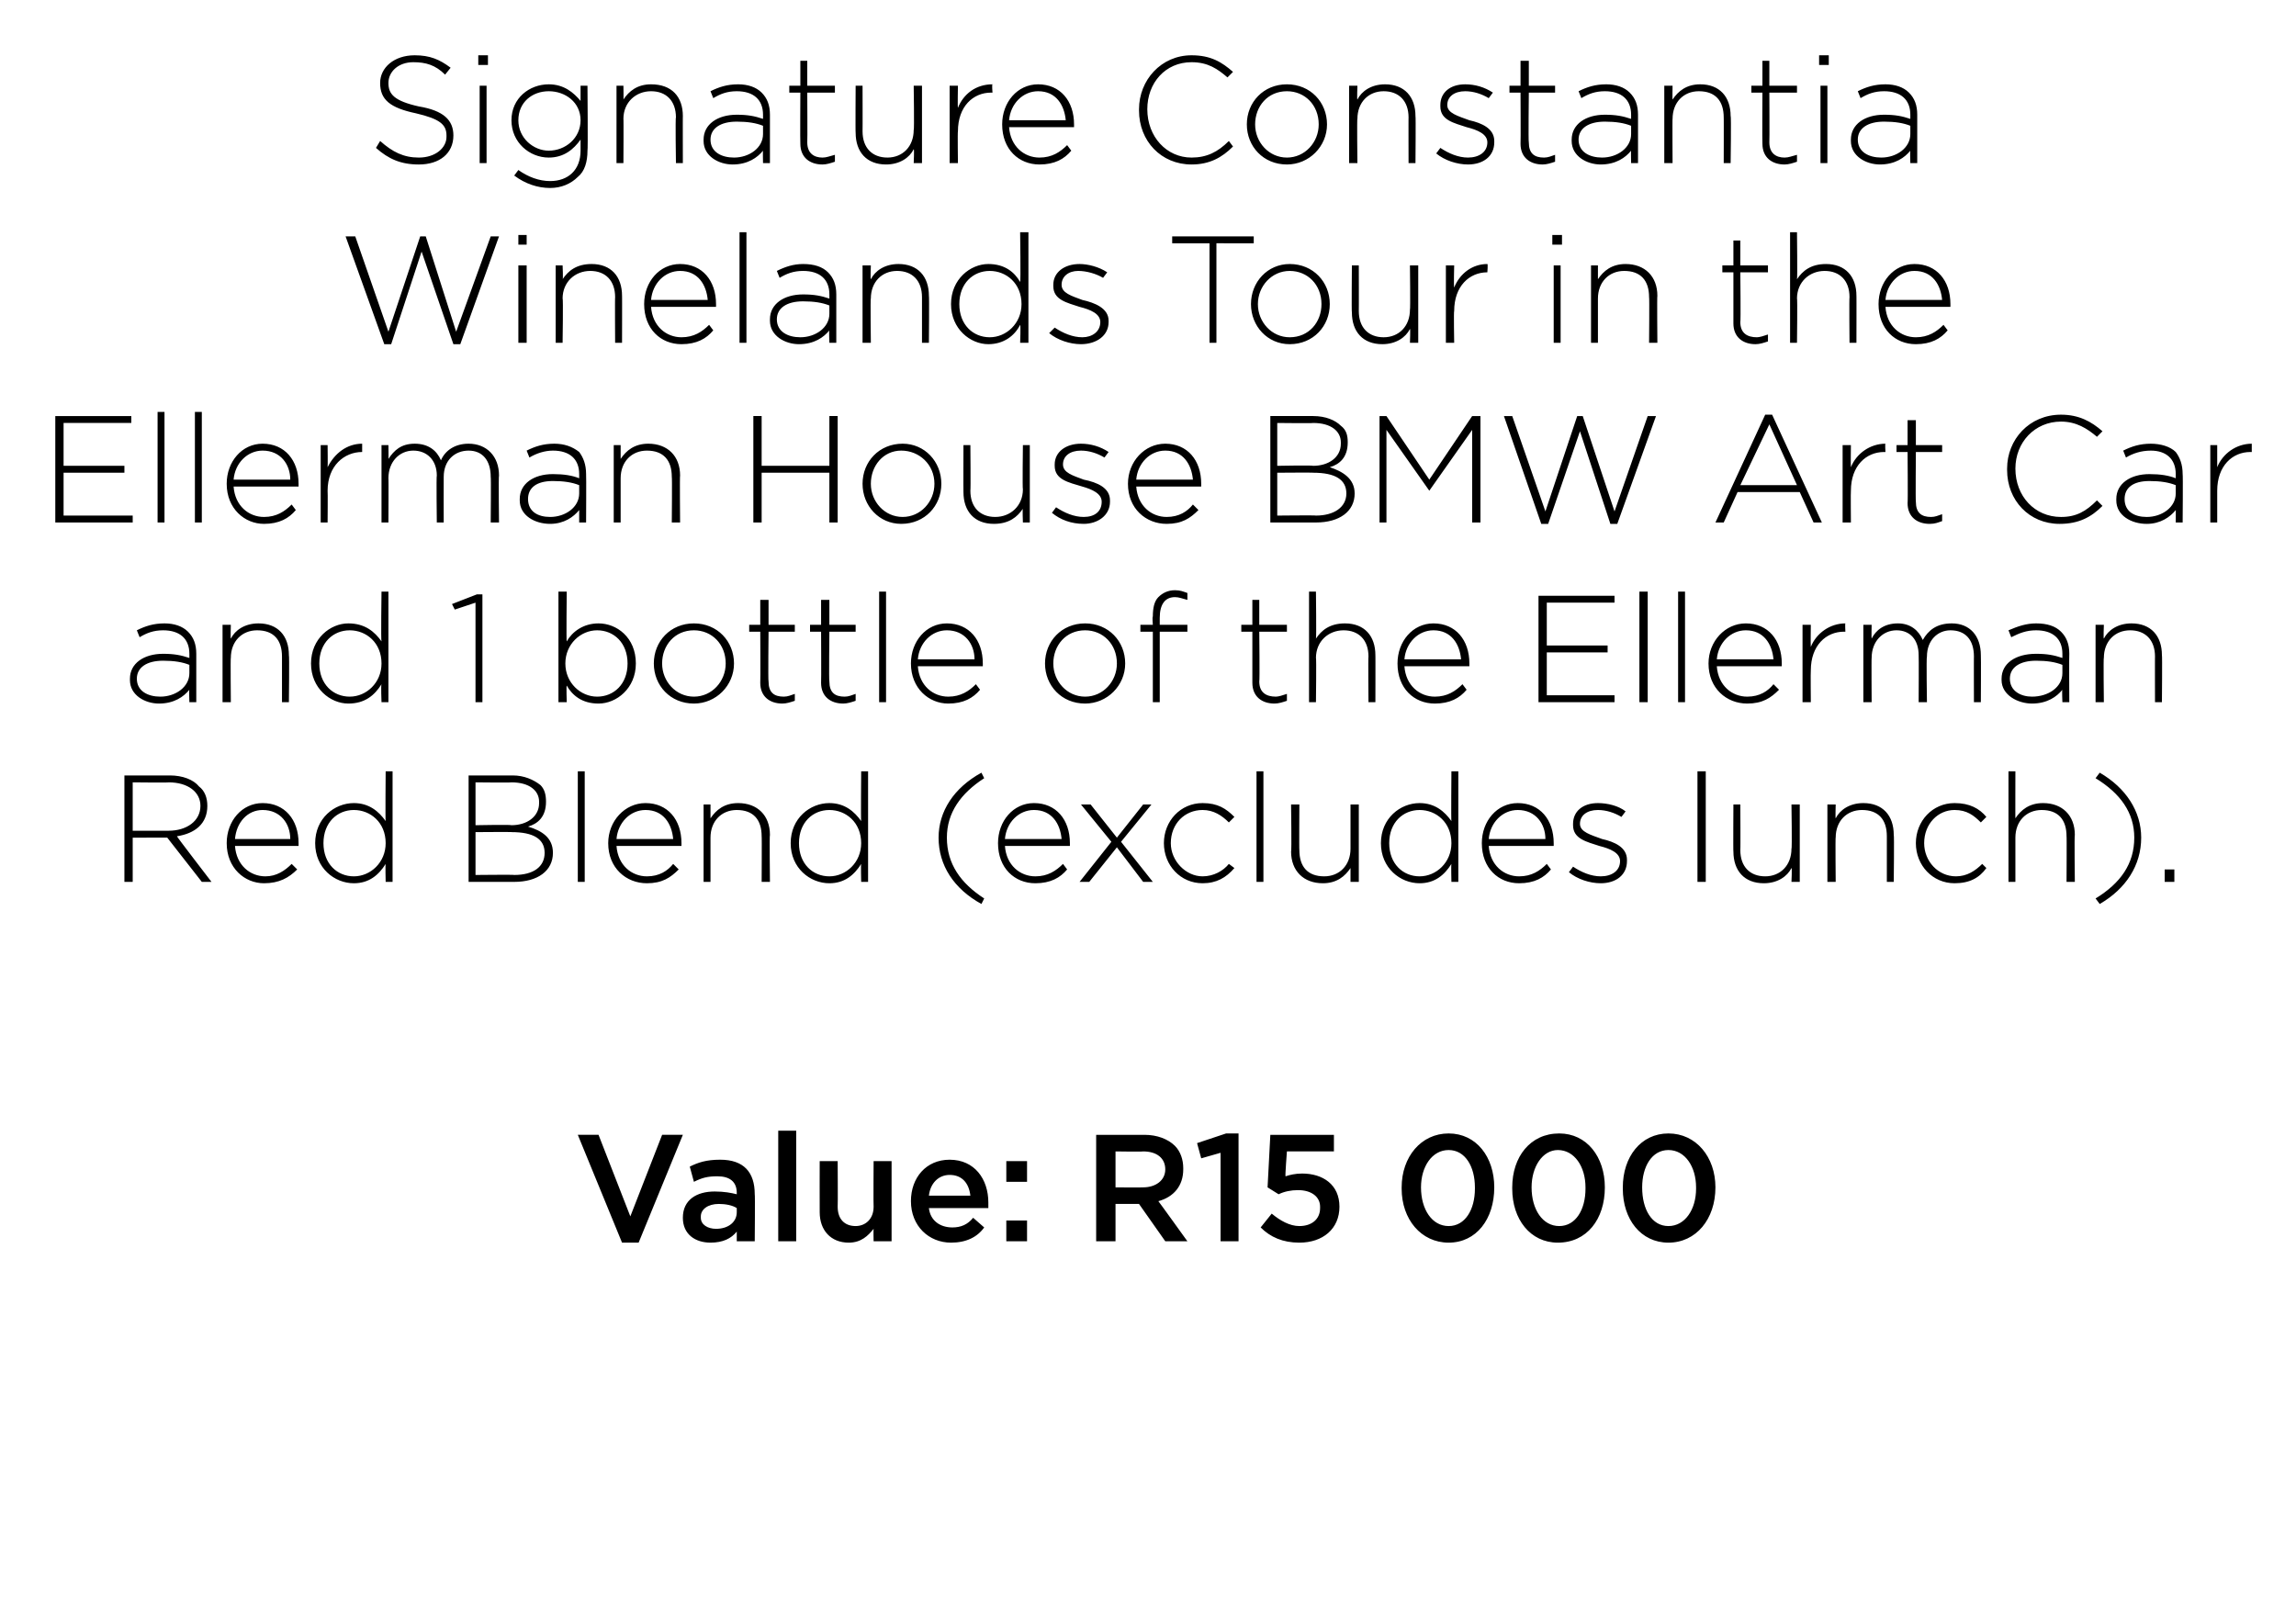
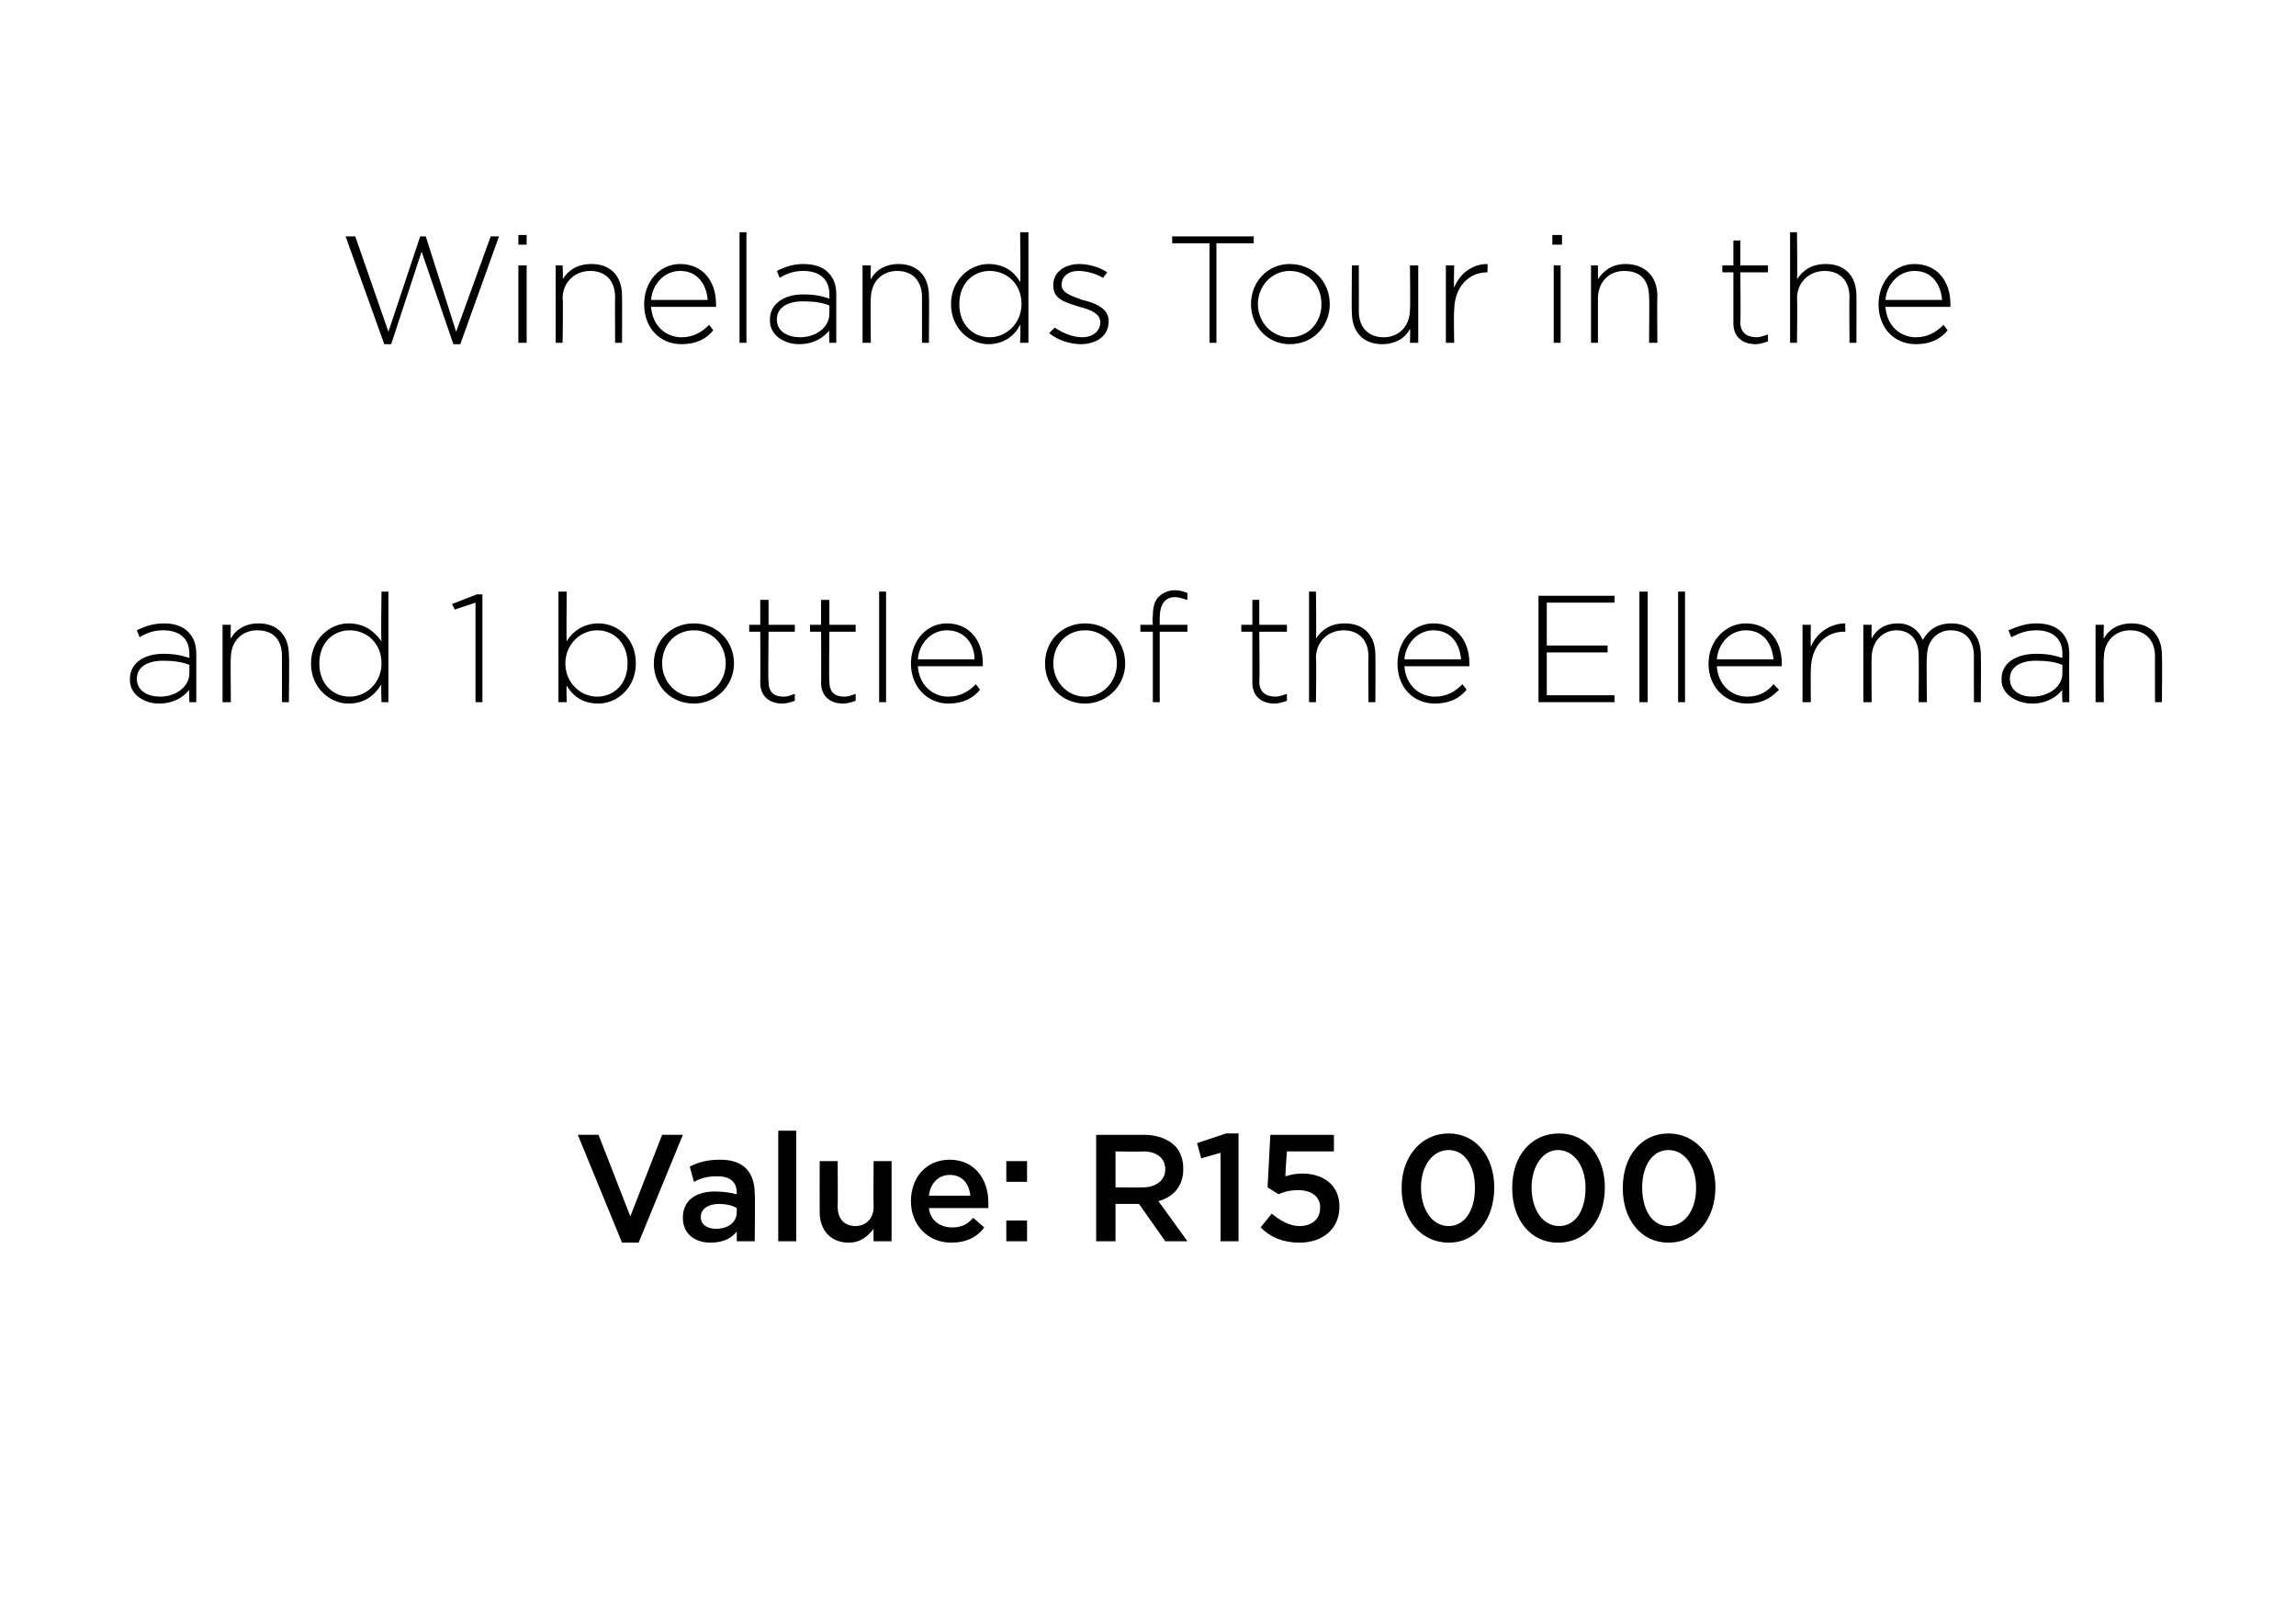
<svg xmlns="http://www.w3.org/2000/svg" version="1.1" width="166.1px" height="117.2px" viewBox="0 -3 166.1 117.2" style="top:-3px">
  <desc>Signature Constantia Winelands Tour in the Ellerman House BMW Art Car and 1 bottle of the Ellerman Red Blend (exclude...</desc>
  <defs />
  <g id="Polygon29633">
    <path d="m41.8 79.1h1.5l2.3 5.9l2.3-5.9h1.5l-3.2 7.8H45l-3.2-7.8zm11.5 7.7v-.7c-.4.5-1 .8-1.9.8c-1.1 0-2-.6-2-1.8c0-1.3 1-1.9 2.3-1.9c.7 0 1.2.1 1.6.2v-.1c0-.8-.5-1.2-1.4-1.2c-.7 0-1.1.1-1.7.4l-.3-1.1c.6-.3 1.2-.5 2.2-.5c1.7 0 2.5.9 2.5 2.5c.03-.04 0 3.4 0 3.4h-1.3zm0-2.4c-.3-.2-.8-.3-1.3-.3c-.8 0-1.3.4-1.3.9v.1c0 .5.5.8 1.1.8c.9 0 1.5-.5 1.5-1.2v-.3zm3-5.6h1.3v8h-1.3v-8zm3 5.9c-.01-.01 0-3.7 0-3.7h1.3s.02 3.29 0 3.3c0 .9.5 1.4 1.3 1.4c.7 0 1.3-.5 1.3-1.4c-.02-.03 0-3.3 0-3.3h1.3v5.8h-1.3s-.02-.9 0-.9c-.4.5-.9 1-1.8 1c-1.3 0-2.1-.9-2.1-2.2zm6.6-.8c0-1.7 1.1-3 2.8-3c1.8 0 2.8 1.4 2.8 3.1v.4h-4.3c.1.9.8 1.4 1.7 1.4c.6 0 1.1-.2 1.5-.7l.8.7c-.5.7-1.3 1.1-2.4 1.1c-1.6 0-2.9-1.2-2.9-3zm4.3-.4c-.1-.9-.6-1.5-1.5-1.5c-.8 0-1.4.6-1.5 1.5h3zm2.6-2.5h1.5v1.5h-1.5V81zm0 4.3h1.5v1.5h-1.5v-1.5zm6.5-6.2h3.5c.9 0 1.7.3 2.2.8c.4.4.6 1 .6 1.6v.1c0 1.2-.7 2-1.8 2.3c0-.02 2.1 2.9 2.1 2.9h-1.6l-1.9-2.7h-1.7v2.7h-1.4v-7.7zm3.4 3.8c.9 0 1.6-.5 1.6-1.3c0-.8-.6-1.3-1.6-1.3c-.03.03-2 0-2 0v2.6s1.98.02 2 0zm5.6-2.5l-1.4.4l-.3-1.1l2.1-.7h.9v7.8h-1.3v-6.4zm2.9 5.4l.8-1c.6.5 1.3.9 2 .9c.9 0 1.5-.5 1.5-1.3v-.1c0-.7-.6-1.2-1.6-1.2c-.5 0-1 .1-1.4.3l-.8-.5l.2-3.8h4.6v1.2h-3.4s-.14 1.8-.1 1.8c.3-.1.7-.2 1.2-.2c1.5 0 2.7.8 2.7 2.4c0 1.6-1.2 2.6-2.9 2.6c-1.2 0-2.1-.4-2.8-1.1zm10.2-2.8v-.1c0-2.2 1.4-3.9 3.4-3.9c2 0 3.3 1.7 3.3 3.9c0 2.3-1.3 4-3.3 4c-2 0-3.4-1.7-3.4-3.9zm5.3 0v-.1c0-1.5-.7-2.7-1.9-2.7c-1.2 0-2 1.2-2 2.7c0 1.6.8 2.8 2 2.8c1.2 0 1.9-1.2 1.9-2.7zm2.7 0v-.1c0-2.2 1.3-3.9 3.4-3.9c2 0 3.3 1.7 3.3 3.9c0 2.3-1.3 4-3.4 4c-2 0-3.3-1.7-3.3-3.9zm5.3 0v-.1c0-1.5-.8-2.7-2-2.7c-1.1 0-1.9 1.2-1.9 2.7c0 1.6.8 2.8 2 2.8c1.2 0 1.9-1.2 1.9-2.7zm2.7 0v-.1c0-2.2 1.3-3.9 3.3-3.9c2 0 3.4 1.7 3.4 3.9c0 2.3-1.4 4-3.4 4c-2 0-3.3-1.7-3.3-3.9zm5.3 0v-.1c0-1.5-.8-2.7-2-2.7c-1.2 0-1.9 1.2-1.9 2.7c0 1.6.7 2.8 1.9 2.8c1.2 0 2-1.2 2-2.7z" stroke="none" fill="#000" />
  </g>
  <g id="Polygon29632">
-     <path d="m9 53.1h3.3c.9 0 1.7.3 2.1.8c.4.3.6.8.6 1.4c0 1.3-.9 2-2.2 2.2c-.03.01 2.5 3.3 2.5 3.3h-.7l-2.5-3.2H9.6v3.2h-.6v-7.7zm3.2 4c1.3 0 2.3-.7 2.3-1.8c0-1-.9-1.7-2.3-1.7c.05.03-2.6 0-2.6 0v3.5h2.6zm4.2.9c0-1.6 1.1-2.9 2.6-2.9c1.6 0 2.6 1.2 2.6 2.9v.2H17c.1 1.4 1.1 2.2 2.2 2.2c.8 0 1.4-.4 1.9-.9l.4.4c-.6.6-1.3 1-2.4 1c-1.4 0-2.7-1.1-2.7-2.9zm4.6-.3c0-1.1-.7-2.1-2-2.1c-1.1 0-1.9.9-2 2.1h4zm1.8.3c0-1.8 1.4-2.9 2.8-2.9c1.1 0 1.8.6 2.3 1.3c-.03 0 0-3.6 0-3.6h.5v8h-.5s-.03-1.25 0-1.3c-.5.8-1.2 1.4-2.3 1.4c-1.4 0-2.8-1.1-2.8-2.9zm5.1 0c0-1.5-1.1-2.4-2.3-2.4c-1.2 0-2.2.9-2.2 2.4c0 1.5 1 2.4 2.2 2.4c1.2 0 2.3-1 2.3-2.4zm6-4.9h3.2c.8 0 1.5.3 2 .7c.3.3.4.7.4 1.2c0 1.1-.6 1.6-1.3 1.8c1 .3 1.8.8 1.8 1.9c0 1.3-1.1 2.1-2.8 2.1h-3.3v-7.7zM39 55c0-.8-.7-1.4-2-1.4c.04.03-2.6 0-2.6 0v3.1s2.58-.05 2.6 0c1.1 0 2-.6 2-1.6v-.1zm-2 2.2c.05-.02-2.6 0-2.6 0v3.1s2.84-.03 2.8 0c1.4 0 2.2-.6 2.2-1.6c0-1-.8-1.5-2.4-1.5zm4.8-4.4h.5v8h-.5v-8zM44 58c0-1.6 1.2-2.9 2.7-2.9c1.6 0 2.6 1.2 2.6 2.9v.2h-4.7c.1 1.4 1.1 2.2 2.2 2.2c.9 0 1.5-.4 1.9-.9l.4.4c-.6.6-1.2 1-2.3 1c-1.5 0-2.8-1.1-2.8-2.9zm4.7-.3c-.1-1.1-.7-2.1-2-2.1c-1.1 0-2 .9-2.1 2.1h4.1zm2.2-2.5h.5v1c.4-.6 1-1.1 2-1.1c1.4 0 2.3.9 2.3 2.3c-.04-.03 0 3.4 0 3.4h-.6s.02-3.33 0-3.3c0-1.2-.6-1.9-1.8-1.9c-1.1 0-1.9.8-1.9 2v3.2h-.5v-5.6zm6.3 2.8c0-1.8 1.4-2.9 2.8-2.9c1.1 0 1.8.6 2.3 1.3c-.03 0 0-3.6 0-3.6h.5v8h-.5s-.03-1.25 0-1.3c-.5.8-1.2 1.4-2.3 1.4c-1.4 0-2.8-1.1-2.8-2.9zm5.1 0c0-1.5-1.1-2.4-2.3-2.4c-1.2 0-2.2.9-2.2 2.4c0 1.5 1 2.4 2.2 2.4c1.2 0 2.3-1 2.3-2.4zm5.6-.4c0-1.9 1.1-3.6 3.1-4.7l.2.4c-1.7 1.1-2.7 2.5-2.7 4.3c0 1.9 1 3.3 2.7 4.4l-.2.4c-2-1.1-3.1-2.8-3.1-4.8zm4.3.4c0-1.6 1.1-2.9 2.6-2.9c1.6 0 2.6 1.2 2.6 2.9v.2h-4.7c.1 1.4 1.1 2.2 2.2 2.2c.9 0 1.5-.4 2-.9l.3.4c-.5.6-1.2 1-2.3 1c-1.5 0-2.7-1.1-2.7-2.9zm4.6-.3c-.1-1.1-.7-2.1-2-2.1c-1.1 0-2 .9-2.1 2.1h4.1zm4-.1l1.9-2.4h.6l-2.2 2.7l2.3 2.9h-.7l-1.9-2.5l-2 2.5h-.7l2.3-2.9l-2.2-2.7h.7l1.9 2.4zm3.4.4c0-1.6 1.2-2.9 2.8-2.9c1.1 0 1.7.4 2.3 1l-.4.4c-.5-.5-1.1-.9-1.9-.9c-1.3 0-2.3 1-2.3 2.4c0 1.3 1.1 2.4 2.3 2.4c.8 0 1.5-.4 1.9-.9l.4.3c-.6.7-1.3 1.1-2.3 1.1c-1.6 0-2.8-1.3-2.8-2.9zm6.7-5.2h.5v8h-.5v-8zm2.5 5.8c.05.02 0-3.4 0-3.4h.6s-.02 3.32 0 3.3c0 1.2.6 1.9 1.8 1.9c1.1 0 1.9-.8 1.9-2v-3.2h.6v5.6h-.6v-1c-.4.6-1 1.1-2 1.1c-1.4 0-2.3-.9-2.3-2.3zm6.5-.6c0-1.8 1.4-2.9 2.8-2.9c1.1 0 1.8.6 2.3 1.3c-.03 0 0-3.6 0-3.6h.5v8h-.5s-.03-1.25 0-1.3c-.5.8-1.2 1.4-2.3 1.4c-1.4 0-2.8-1.1-2.8-2.9zm5.1 0c0-1.5-1.1-2.4-2.3-2.4c-1.2 0-2.2.9-2.2 2.4c0 1.5 1 2.4 2.2 2.4c1.2 0 2.3-1 2.3-2.4zm2.2 0c0-1.6 1.1-2.9 2.6-2.9c1.6 0 2.6 1.2 2.6 2.9v.2h-4.7c.1 1.4 1.1 2.2 2.2 2.2c.9 0 1.5-.4 2-.9l.3.4c-.5.6-1.2 1-2.3 1c-1.5 0-2.7-1.1-2.7-2.9zm4.6-.3c0-1.1-.7-2.1-2-2.1c-1.1 0-2 .9-2.1 2.1h4.1zm1.7 2.4l.3-.4c.6.4 1.3.7 2 .7c.8 0 1.4-.4 1.4-1.1c0-.6-.7-.9-1.5-1.1c-.9-.3-1.9-.5-1.9-1.5v-.1c0-.9.7-1.5 1.8-1.5c.7 0 1.5.2 2 .6l-.3.4c-.5-.3-1.1-.5-1.7-.5c-.8 0-1.3.4-1.3 1c0 .6.8.8 1.6 1.1c.9.2 1.8.6 1.8 1.5v.1c0 1-.8 1.6-1.9 1.6c-.8 0-1.7-.3-2.3-.8zm9.3-7.3h.6v8h-.6v-8zm2.6 5.8c-.02.02 0-3.4 0-3.4h.5s.02 3.32 0 3.3c0 1.2.7 1.9 1.8 1.9c1.1 0 1.9-.8 1.9-2c.05.03 0-3.2 0-3.2h.6v5.6h-.6s.05-1.04 0-1c-.3.6-1 1.1-2 1.1c-1.4 0-2.2-.9-2.2-2.3zm6.8-3.4h.6s-.03 1.03 0 1c.3-.6 1-1.1 2-1.1c1.4 0 2.2.9 2.2 2.3c.04-.03 0 3.4 0 3.4h-.5v-3.3c0-1.2-.6-1.9-1.8-1.9c-1.1 0-1.9.8-1.9 2c-.03-.05 0 3.2 0 3.2h-.6v-5.6zm6.4 2.8c0-1.6 1.2-2.9 2.8-2.9c1.1 0 1.8.4 2.3 1l-.4.4c-.5-.5-1-.9-1.9-.9c-1.2 0-2.2 1-2.2 2.4c0 1.3 1 2.4 2.3 2.4c.8 0 1.4-.4 1.9-.9l.3.3c-.5.7-1.2 1.1-2.3 1.1c-1.6 0-2.8-1.3-2.8-2.9zm6.7-5.2h.5s-.01 3.43 0 3.4c.4-.6 1-1.1 2-1.1c1.4 0 2.3.9 2.3 2.3c-.04-.03 0 3.4 0 3.4h-.6s.02-3.33 0-3.3c0-1.2-.6-1.9-1.8-1.9c-1.1 0-1.9.8-1.9 2v3.2h-.5v-8zm6.3 9.2c1.8-1.1 2.8-2.5 2.8-4.4c0-1.8-1-3.2-2.8-4.3l.3-.4c1.9 1.1 3 2.8 3 4.7c0 2-1.1 3.7-3 4.8l-.3-.4zm5-2.1h.7v.9h-.7v-.9z" stroke="none" fill="#000" />
-   </g>
+     </g>
  <g id="Polygon29631">
    <path d="m9.4 46.2v-.1c0-1.1 1-1.8 2.4-1.8c.8 0 1.3.1 1.9.3v-.3c0-1.1-.7-1.7-1.9-1.7c-.7 0-1.2.2-1.7.5l-.2-.5c.6-.3 1.2-.5 2-.5c.7 0 1.3.2 1.7.6c.4.4.6.9.6 1.6v3.5h-.5s-.03-.93 0-.9c-.4.5-1.1 1-2.2 1c-1 0-2.1-.6-2.1-1.7zm4.3-.5v-.6c-.5-.2-1.1-.3-1.9-.3c-1.2 0-1.9.5-1.9 1.3c0 .9.8 1.3 1.7 1.3c1.1 0 2.1-.7 2.1-1.7zm2.4-3.5h.6s-.03 1.03 0 1c.3-.6 1-1.1 2-1.1c1.4 0 2.2.9 2.2 2.3c.04-.03 0 3.4 0 3.4h-.5v-3.3c0-1.2-.6-1.9-1.8-1.9c-1.1 0-1.9.8-1.9 2c-.03-.05 0 3.2 0 3.2h-.6v-5.6zm6.4 2.8c0-1.8 1.4-2.9 2.7-2.9c1.2 0 1.9.6 2.4 1.3c-.05 0 0-3.6 0-3.6h.5v8h-.5s-.05-1.25 0-1.3c-.5.8-1.2 1.4-2.4 1.4c-1.3 0-2.7-1.1-2.7-2.9zm5.1 0c0-1.5-1.1-2.4-2.3-2.4c-1.2 0-2.2.9-2.2 2.4c0 1.5 1 2.4 2.2 2.4c1.2 0 2.3-1 2.3-2.4zm6.8-4.4l-1.5.5l-.2-.4l1.8-.7h.4v7.8h-.5v-7.2zm6.6 6c-.04-.01 0 1.2 0 1.2h-.6v-8h.6s-.04 3.64 0 3.6c.4-.7 1.2-1.3 2.3-1.3c1.3 0 2.7 1 2.7 2.9c0 1.8-1.4 2.9-2.7 2.9c-1.2 0-1.9-.6-2.3-1.3zm4.4-1.6c0-1.5-1-2.4-2.2-2.4c-1.2 0-2.3 1-2.3 2.4c0 1.4 1.1 2.4 2.3 2.4c1.2 0 2.2-.9 2.2-2.4zm1.9 0c0-1.6 1.2-2.9 2.9-2.9c1.7 0 2.9 1.3 2.9 2.9c0 1.6-1.3 2.9-2.9 2.9c-1.7 0-2.9-1.3-2.9-2.9zm5.2 0c0-1.4-1-2.4-2.3-2.4c-1.4 0-2.3 1.1-2.3 2.4c0 1.3 1 2.4 2.3 2.4c1.3 0 2.3-1.1 2.3-2.4zm2.5 1.4c.02-.04 0-3.7 0-3.7h-.8v-.5h.8v-1.8h.6v1.8h1.9v.5h-1.9s-.04 3.6 0 3.6c0 .8.4 1.1 1.1 1.1c.3 0 .5-.1.8-.2v.5c-.3.1-.6.2-.9.2c-.9 0-1.6-.5-1.6-1.5zm4.4 0c.02-.04 0-3.7 0-3.7h-.8v-.5h.8v-1.8h.6v1.8h1.9v.5H60s-.04 3.6 0 3.6c0 .8.4 1.1 1.1 1.1c.3 0 .5-.1.8-.2v.5c-.3.1-.6.2-.9.2c-.9 0-1.6-.5-1.6-1.5zm4.2-6.6h.5v8h-.5v-8zm2.3 5.2c0-1.6 1.1-2.9 2.6-2.9c1.6 0 2.6 1.2 2.6 2.9v.2h-4.7c.1 1.4 1.1 2.2 2.2 2.2c.9 0 1.5-.4 2-.9l.3.4c-.5.6-1.2 1-2.3 1c-1.4 0-2.7-1.1-2.7-2.9zm4.6-.3c0-1.1-.7-2.1-2-2.1c-1.1 0-2 .9-2.1 2.1h4.1zm5.1.3c0-1.6 1.2-2.9 2.9-2.9c1.7 0 2.9 1.3 2.9 2.9c0 1.6-1.3 2.9-2.9 2.9c-1.7 0-2.9-1.3-2.9-2.9zm5.2 0c0-1.4-1-2.4-2.3-2.4c-1.4 0-2.3 1.1-2.3 2.4c0 1.3 1 2.4 2.3 2.4c1.3 0 2.3-1.1 2.3-2.4zm2.6-2.3h-.9v-.5h.9s-.05-.56 0-.6c0-.6.1-1.1.4-1.4c.3-.3.7-.5 1.2-.5c.4 0 .6.1.9.2v.5c-.4-.1-.6-.2-.9-.2c-.7 0-1.1.5-1.1 1.5v.5h2v.5h-2v5.1h-.5v-5.1zm7.2 3.7v-3.7h-.8v-.5h.8v-1.8h.5v1.8h2v.5h-2s.04 3.6 0 3.6c0 .8.5 1.1 1.2 1.1c.2 0 .5-.1.8-.2v.5c-.3.1-.6.2-.9.2c-.9 0-1.6-.5-1.6-1.5zm4.1-6.6h.5s.04 3.43 0 3.4c.4-.6 1-1.1 2.1-1.1c1.4 0 2.2.9 2.2 2.3c.01-.03 0 3.4 0 3.4h-.5s-.03-3.33 0-3.3c0-1.2-.7-1.9-1.8-1.9c-1.1 0-2 .8-2 2c.04-.05 0 3.2 0 3.2h-.5v-8zm6.4 5.2c0-1.6 1.1-2.9 2.6-2.9c1.6 0 2.6 1.2 2.6 2.9v.2h-4.7c.1 1.4 1.1 2.2 2.2 2.2c.9 0 1.5-.4 2-.9l.3.4c-.5.6-1.2 1-2.3 1c-1.5 0-2.7-1.1-2.7-2.9zm4.6-.3c-.1-1.1-.7-2.1-2-2.1c-1.1 0-2 .9-2.1 2.1h4.1zm5.6-4.6h5.5v.5h-4.9v3.1h4.4v.5h-4.4v3.1h4.9v.5h-5.5v-7.7zm7.3-.3h.6v8h-.6v-8zm2.8 0h.5v8h-.5v-8zm2.2 5.2c0-1.6 1.2-2.9 2.7-2.9c1.6 0 2.6 1.2 2.6 2.9v.2h-4.7c.1 1.4 1.1 2.2 2.2 2.2c.9 0 1.5-.4 1.9-.9l.4.4c-.6.6-1.2 1-2.3 1c-1.5 0-2.8-1.1-2.8-2.9zm4.7-.3c-.1-1.1-.7-2.1-2-2.1c-1.1 0-2 .9-2.1 2.1h4.1zm2.1-2.5h.6s-.02 1.58 0 1.6c.4-1 1.4-1.7 2.5-1.7c-.03 0 0 .6 0 .6h-.1c-1.3 0-2.4 1-2.4 2.8c-.02 0 0 2.3 0 2.3h-.6v-5.6zm4.4 0h.6s-.02.99 0 1c.3-.6.9-1.1 1.9-1.1c.9 0 1.5.5 1.8 1.2c.4-.7 1-1.2 2.1-1.2c1.3 0 2.1.9 2.1 2.3c.02 0 0 3.4 0 3.4h-.5s-.01-3.33 0-3.3c0-1.2-.6-1.9-1.7-1.9c-.9 0-1.7.7-1.7 1.9c-.05.03 0 3.3 0 3.3h-.6s.02-3.37 0-3.4c0-1.1-.6-1.8-1.6-1.8c-1 0-1.8.8-1.8 2c-.02-.03 0 3.2 0 3.2h-.6v-5.6zm10 4v-.1c0-1.1 1-1.8 2.5-1.8c.8 0 1.3.1 1.9.3v-.3c0-1.1-.7-1.7-1.9-1.7c-.7 0-1.2.2-1.8.5l-.2-.5c.7-.3 1.3-.5 2-.5c.8 0 1.4.2 1.8.6c.4.4.6.9.6 1.6c-.02 0 0 3.5 0 3.5h-.5s-.04-.93 0-.9c-.4.5-1.1 1-2.2 1c-1 0-2.2-.6-2.2-1.7zm4.4-.5v-.6c-.5-.2-1.1-.3-1.9-.3c-1.2 0-1.9.5-1.9 1.3c0 .9.8 1.3 1.6 1.3c1.2 0 2.2-.7 2.2-1.7zm2.4-3.5h.6s-.04 1.03 0 1c.3-.6 1-1.1 2-1.1c1.4 0 2.2.9 2.2 2.3c.03-.03 0 3.4 0 3.4h-.5s-.01-3.33 0-3.3c0-1.2-.7-1.9-1.8-1.9c-1.1 0-1.9.8-1.9 2c-.04-.05 0 3.2 0 3.2h-.6v-5.6z" stroke="none" fill="#000" />
  </g>
  <g id="Polygon29630">
-     <path d="m4 27.1h5.5v.5H4.6v3.1h4.4v.5H4.6v3.1h5v.5H4v-7.7zm7.4-.3h.5v8h-.5v-8zm2.7 0h.5v8h-.5v-8zm2.3 5.2c0-1.6 1.1-2.9 2.6-2.9c1.6 0 2.6 1.2 2.6 2.9v.2h-4.7c.1 1.4 1.1 2.2 2.2 2.2c.9 0 1.5-.4 2-.9l.3.4c-.5.6-1.2 1-2.3 1c-1.4 0-2.7-1.1-2.7-2.9zm4.6-.3c0-1.1-.7-2.1-2-2.1c-1.1 0-2 .9-2.1 2.1h4.1zm2.2-2.5h.5s.02 1.58 0 1.6c.5-1 1.4-1.7 2.5-1.7v.6s-.05 0 0 0c-1.3 0-2.5 1-2.5 2.8c.02 0 0 2.3 0 2.3h-.5v-5.6zm4.4 0h.5s.02.99 0 1c.4-.6.9-1.1 1.9-1.1c1 0 1.6.5 1.9 1.2c.3-.7 1-1.2 2-1.2c1.3 0 2.2.9 2.2 2.3c-.04 0 0 3.4 0 3.4h-.6s.03-3.33 0-3.3c0-1.2-.6-1.9-1.6-1.9c-1 0-1.8.7-1.8 1.9c-.01.03 0 3.3 0 3.3h-.5s-.04-3.37 0-3.4c0-1.1-.7-1.8-1.7-1.8c-1 0-1.8.8-1.8 2c.02-.03 0 3.2 0 3.2h-.5v-5.6zm10 4v-.1c0-1.1 1-1.8 2.4-1.8c.8 0 1.4.1 1.9.3v-.3c0-1.1-.7-1.7-1.9-1.7c-.6 0-1.2.2-1.7.5l-.2-.5c.6-.3 1.2-.5 2-.5c.7 0 1.3.2 1.8.6c.3.4.5.9.5 1.6c.02 0 0 3.5 0 3.5h-.5v-.9c-.4.5-1.1 1-2.1 1c-1.1 0-2.2-.6-2.2-1.7zm4.3-.5v-.6c-.5-.2-1.1-.3-1.9-.3c-1.2 0-1.8.5-1.8 1.3c0 .9.7 1.3 1.6 1.3c1.1 0 2.1-.7 2.1-1.7zm2.5-3.5h.5v1c.4-.6 1-1.1 2-1.1c1.4 0 2.3.9 2.3 2.3c-.03-.03 0 3.4 0 3.4h-.6s.03-3.33 0-3.3c0-1.2-.6-1.9-1.8-1.9c-1.1 0-1.9.8-1.9 2v3.2h-.5v-5.6zm10.1-2.1h.6v3.6h4.9v-3.6h.6v7.7h-.6v-3.6h-4.9v3.6h-.6v-7.7zm7.9 4.9c0-1.6 1.2-2.9 2.9-2.9c1.6 0 2.8 1.3 2.8 2.9c0 1.6-1.2 2.9-2.9 2.9c-1.6 0-2.8-1.3-2.8-2.9zm5.2 0c0-1.4-1.1-2.4-2.4-2.4c-1.3 0-2.2 1.1-2.2 2.4c0 1.3 1 2.4 2.3 2.4c1.3 0 2.3-1.1 2.3-2.4zm2.1.6c-.01.02 0-3.4 0-3.4h.5s.03 3.32 0 3.3c0 1.2.7 1.9 1.8 1.9c1.1 0 2-.8 2-2c-.04.03 0-3.2 0-3.2h.5v5.6h-.5s-.04-1.04 0-1c-.4.6-1 1.1-2.1 1.1c-1.4 0-2.2-.9-2.2-2.3zm6.4 1.5l.3-.4c.6.4 1.3.7 2 .7c.8 0 1.3-.4 1.3-1.1c0-.6-.7-.9-1.4-1.1c-1-.3-2-.5-2-1.5v-.1c0-.9.8-1.5 1.9-1.5c.7 0 1.4.2 2 .6l-.3.4c-.5-.3-1.1-.5-1.7-.5c-.8 0-1.3.4-1.3 1c0 .6.7.8 1.5 1.1c1 .2 1.9.6 1.9 1.5v.1c0 1-.9 1.6-1.9 1.6c-.9 0-1.7-.3-2.3-.8zm5.5-2.1c0-1.6 1.2-2.9 2.7-2.9c1.6 0 2.6 1.2 2.6 2.9v.2h-4.7c.1 1.4 1.1 2.2 2.2 2.2c.9 0 1.5-.4 1.9-.9l.4.4c-.6.6-1.2 1-2.3 1c-1.5 0-2.8-1.1-2.8-2.9zm4.7-.3c-.1-1.1-.7-2.1-2-2.1c-1.1 0-2 .9-2.1 2.1h4.1zm5.6-4.6h3.1c.9 0 1.6.3 2 .7c.4.3.5.7.5 1.2c0 1.1-.6 1.6-1.3 1.8c.9.3 1.8.8 1.8 1.9c0 1.3-1.1 2.1-2.8 2.1h-3.3v-7.7zM97 29c0-.8-.7-1.4-2-1.4c.02.03-2.6 0-2.6 0v3.1s2.57-.05 2.6 0c1.1 0 2-.6 2-1.6v-.1zm-2 2.2c.04-.02-2.6 0-2.6 0v3.1s2.82-.03 2.8 0c1.3 0 2.2-.6 2.2-1.6c0-1-.8-1.5-2.4-1.5zm4.8-4.1h.5l3.1 4.6l3.1-4.6h.6v7.7h-.6v-6.7l-3.1 4.4l-3.1-4.4v6.7h-.5v-7.7zm9 0h.6l2.4 6.9l2.3-6.9h.4l2.3 6.9l2.4-6.9h.6l-2.8 7.8h-.5l-2.2-6.7l-2.3 6.7h-.5l-2.7-7.8zm18.9-.1h.5l3.6 7.8h-.6l-1-2.2h-4.5l-1 2.2h-.6l3.6-7.8zm2.3 5.1l-2-4.4l-2.1 4.4h4.1zm3.3-2.9h.6s-.02 1.58 0 1.6c.4-1 1.4-1.7 2.5-1.7c-.04 0 0 .6 0 .6h-.1c-1.3 0-2.4 1-2.4 2.8c-.02 0 0 2.3 0 2.3h-.6v-5.6zm4.7 4.2c.03-.04 0-3.7 0-3.7h-.8v-.5h.8v-1.8h.6v1.8h1.9v.5h-1.9s-.03 3.6 0 3.6c0 .8.4 1.1 1.1 1.1c.3 0 .5-.1.8-.2v.5c-.3.1-.5.2-.9.2c-.9 0-1.6-.5-1.6-1.5zm7.2-2.4v-.1c0-2.1 1.6-3.9 3.9-3.9c1.3 0 2.2.5 3 1.2l-.4.4c-.7-.6-1.5-1.1-2.6-1.1c-1.9 0-3.3 1.5-3.3 3.4c0 2 1.4 3.5 3.3 3.5c1.1 0 1.8-.4 2.6-1.2l.4.4c-.8.8-1.7 1.3-3.1 1.3c-2.2 0-3.8-1.7-3.8-3.9zm7.9 2.2v-.1c0-1.1 1-1.8 2.4-1.8c.8 0 1.4.1 1.9.3v-.3c0-1.1-.7-1.7-1.8-1.7c-.7 0-1.3.2-1.8.5l-.2-.5c.6-.3 1.2-.5 2-.5c.7 0 1.4.2 1.8.6c.3.4.5.9.5 1.6c.03 0 0 3.5 0 3.5h-.5s.01-.93 0-.9c-.4.5-1.1 1-2.1 1c-1.1 0-2.2-.6-2.2-1.7zm4.3-.5v-.6c-.5-.2-1.1-.3-1.9-.3c-1.2 0-1.8.5-1.8 1.3c0 .9.7 1.3 1.6 1.3c1.1 0 2.1-.7 2.1-1.7zm2.5-3.5h.5v1.6c.4-1 1.4-1.7 2.5-1.7v.6h-.1c-1.3 0-2.4 1-2.4 2.8v2.3h-.5v-5.6z" stroke="none" fill="#000" />
-   </g>
+     </g>
  <g id="Polygon29629">
    <path d="m25 14.1h.7l2.4 6.9l2.3-6.9h.4L33 21l2.5-6.9h.6l-2.8 7.8h-.5l-2.3-6.7l-2.2 6.7h-.5L25 14.1zm12.5-.1h.6v.7h-.6v-.7zm0 2.2h.6v5.6h-.6v-5.6zm2.7 0h.5s.05 1.03 0 1c.4-.6 1-1.1 2.1-1.1c1.4 0 2.2.9 2.2 2.3c.01-.03 0 3.4 0 3.4h-.5s-.02-3.33 0-3.3c0-1.2-.7-1.9-1.8-1.9c-1.1 0-2 .8-2 2c.05-.05 0 3.2 0 3.2h-.5v-5.6zm6.4 2.8c0-1.6 1.1-2.9 2.6-2.9c1.6 0 2.6 1.2 2.6 2.9v.2h-4.7c.1 1.4 1.1 2.2 2.2 2.2c.9 0 1.5-.4 2-.9l.3.4c-.5.6-1.2 1-2.3 1c-1.5 0-2.7-1.1-2.7-2.9zm4.6-.3c-.1-1.1-.7-2.1-2-2.1c-1.1 0-2 .9-2.1 2.1h4.1zm2.3-4.9h.5v8h-.5v-8zm2.2 6.4v-.1c0-1.1 1-1.8 2.4-1.8c.8 0 1.3.1 1.9.3v-.3c0-1.1-.7-1.7-1.9-1.7c-.7 0-1.2.2-1.7.5l-.2-.5c.6-.3 1.2-.5 1.9-.5c.8 0 1.4.2 1.8.6c.4.4.6.9.6 1.6v3.5h-.5s-.04-.93 0-.9c-.4.5-1.1 1-2.2 1c-1 0-2.1-.6-2.1-1.7zm4.3-.5v-.6c-.5-.2-1.1-.3-1.9-.3c-1.2 0-1.9.5-1.9 1.3c0 .9.8 1.3 1.7 1.3c1.1 0 2.1-.7 2.1-1.7zm2.4-3.5h.6s-.04 1.03 0 1c.3-.6 1-1.1 2-1.1c1.4 0 2.2.9 2.2 2.3c.03-.03 0 3.4 0 3.4h-.5v-3.3c0-1.2-.7-1.9-1.8-1.9c-1.1 0-1.9.8-1.9 2c-.04-.05 0 3.2 0 3.2h-.6v-5.6zm6.4 2.8c0-1.8 1.4-2.9 2.7-2.9c1.2 0 1.9.6 2.3 1.3c.05 0 0-3.6 0-3.6h.6v8h-.6s.05-1.25 0-1.3c-.4.8-1.2 1.4-2.3 1.4c-1.3 0-2.7-1.1-2.7-2.9zm5.1 0c0-1.5-1.1-2.4-2.3-2.4c-1.2 0-2.2.9-2.2 2.4c0 1.5 1 2.4 2.2 2.4c1.2 0 2.3-1 2.3-2.4zm2 2.1l.4-.4c.6.4 1.3.7 2 .7c.7 0 1.3-.4 1.3-1.1c0-.6-.7-.9-1.5-1.1c-.9-.3-1.9-.5-1.9-1.5v-.1c0-.9.8-1.5 1.9-1.5c.6 0 1.4.2 2 .6l-.3.4c-.5-.3-1.2-.5-1.8-.5c-.7 0-1.2.4-1.2 1c0 .6.7.8 1.5 1.1c.9.2 1.9.6 1.9 1.5v.1c0 1-.9 1.6-2 1.6c-.8 0-1.7-.3-2.3-.8zm11.6-6.5h-2.7v-.5h5.9v.5H88v7.2h-.5v-7.2zm3 4.4c0-1.6 1.2-2.9 2.8-2.9c1.7 0 2.9 1.3 2.9 2.9c0 1.6-1.2 2.9-2.9 2.9c-1.6 0-2.8-1.3-2.8-2.9zm5.1 0c0-1.4-1-2.4-2.3-2.4c-1.3 0-2.3 1.1-2.3 2.4c0 1.3 1 2.4 2.3 2.4c1.4 0 2.3-1.1 2.3-2.4zm2.2.6c-.03.02 0-3.4 0-3.4h.5s.01 3.32 0 3.3c0 1.2.7 1.9 1.8 1.9c1.1 0 1.9-.8 1.9-2c.04.03 0-3.2 0-3.2h.6v5.6h-.6s.04-1.04 0-1c-.3.6-1 1.1-2 1.1c-1.4 0-2.2-.9-2.2-2.3zm6.8-3.4h.6s-.04 1.58 0 1.6c.4-1 1.3-1.7 2.4-1.7c.05 0 0 .6 0 .6c0 0-.01 0 0 0c-1.3 0-2.4 1-2.4 2.8c-.04 0 0 2.3 0 2.3h-.6v-5.6zm7.7-2.2h.7v.7h-.7v-.7zm.1 2.2h.5v5.6h-.5v-5.6zm2.7 0h.5v1c.4-.6 1-1.1 2-1.1c1.4 0 2.3.9 2.3 2.3c-.03-.03 0 3.4 0 3.4h-.6s.03-3.33 0-3.3c0-1.2-.6-1.9-1.8-1.9c-1.1 0-1.9.8-1.9 2v3.2h-.5v-5.6zm10.3 4.2v-3.7h-.8v-.5h.8v-1.8h.5v1.8h2v.5h-2s.04 3.6 0 3.6c0 .8.5 1.1 1.2 1.1c.2 0 .5-.1.8-.2v.5c-.3.1-.6.2-.9.2c-.9 0-1.6-.5-1.6-1.5zm4.1-6.6h.5s.04 3.43 0 3.4c.4-.6 1-1.1 2.1-1.1c1.4 0 2.2.9 2.2 2.3c.01-.03 0 3.4 0 3.4h-.5s-.03-3.33 0-3.3c0-1.2-.7-1.9-1.8-1.9c-1.1 0-2 .8-2 2c.04-.05 0 3.2 0 3.2h-.5v-8zm6.4 5.2c0-1.6 1.1-2.9 2.6-2.9c1.6 0 2.6 1.2 2.6 2.9v.2h-4.7c.1 1.4 1.1 2.2 2.2 2.2c.9 0 1.5-.4 2-.9l.3.4c-.5.6-1.2 1-2.3 1c-1.5 0-2.7-1.1-2.7-2.9zm4.6-.3c-.1-1.1-.7-2.1-2-2.1c-1.1 0-2 .9-2.1 2.1h4.1z" stroke="none" fill="#000" />
  </g>
  <g id="Polygon29628">
-     <path d="m27.2 7.7l.3-.5c.9.8 1.7 1.2 2.8 1.2c1.2 0 2-.7 2-1.5v-.1c0-.8-.5-1.2-2.2-1.6c-1.9-.4-2.6-1-2.6-2.2c0-1.1 1-2 2.5-2c1.1 0 1.8.3 2.6.9l-.4.5c-.7-.7-1.4-.9-2.3-.9c-1.1 0-1.8.7-1.8 1.5c0 .8.4 1.3 2.2 1.7c1.8.3 2.5 1 2.5 2.1c0 1.3-1 2.1-2.5 2.1c-1.3 0-2.2-.4-3.1-1.2zM34.6 1h.7v.7h-.7v-.7zm.1 2.2h.5v5.6h-.5V3.2zm2.5 6.5l.3-.4c.7.5 1.5.8 2.3.8c1.3 0 2.2-.8 2.2-2.2v-.8c-.5.7-1.2 1.3-2.3 1.3c-1.4 0-2.7-1.1-2.7-2.7c0-1.6 1.3-2.6 2.7-2.6c1.1 0 1.8.6 2.3 1.2V3.2h.5s.04 4.73 0 4.7c0 .8-.2 1.5-.7 1.9c-.5.5-1.2.8-2 .8c-.9 0-1.8-.3-2.6-.9zm4.8-4c0-1.3-1.1-2.1-2.3-2.1c-1.2 0-2.2.8-2.2 2.1c0 1.3 1.1 2.2 2.2 2.2c1.2 0 2.3-.9 2.3-2.2zm2.6-2.5h.5s.02 1.03 0 1c.4-.6 1-1.1 2-1.1c1.5 0 2.3.9 2.3 2.3c-.01-.03 0 3.4 0 3.4h-.5s-.05-3.33 0-3.3c0-1.2-.7-1.9-1.8-1.9c-1.1 0-2 .8-2 2c.02-.05 0 3.2 0 3.2h-.5V3.2zm6.3 4v-.1c0-1.1 1-1.8 2.4-1.8c.8 0 1.3.1 1.9.3v-.3c0-1.1-.7-1.7-1.9-1.7c-.7 0-1.2.2-1.7.5l-.2-.5c.6-.3 1.2-.5 2-.5c.7 0 1.3.2 1.7.6c.4.4.6.9.6 1.6v3.5h-.5s-.02-.93 0-.9c-.4.5-1.1 1-2.2 1c-1 0-2.1-.6-2.1-1.7zm4.3-.5v-.6c-.5-.2-1.1-.3-1.9-.3c-1.2 0-1.9.5-1.9 1.3c0 .9.8 1.3 1.7 1.3c1.1 0 2.1-.7 2.1-1.7zm2.7.7c-.02-.04 0-3.7 0-3.7h-.8v-.5h.8V1.4h.5v1.8h2v.5h-2s.02 3.6 0 3.6c0 .8.5 1.1 1.1 1.1c.3 0 .5-.1.9-.2v.5c-.3.1-.6.2-.9.2c-.9 0-1.6-.5-1.6-1.5zm4-.8c-.02.02 0-3.4 0-3.4h.5s.01 3.32 0 3.3c0 1.2.7 1.9 1.8 1.9c1.1 0 1.9-.8 1.9-2c.05.03 0-3.2 0-3.2h.6v5.6h-.6s.05-1.04 0-1c-.3.6-1 1.1-2 1.1c-1.4 0-2.2-.9-2.2-2.3zm6.8-3.4h.6s-.03 1.58 0 1.6c.4-1 1.3-1.7 2.5-1.7c-.05 0 0 .6 0 .6h-.1c-1.3 0-2.4 1-2.4 2.8c-.03 0 0 2.3 0 2.3h-.6V3.2zM72.5 6c0-1.6 1.1-2.9 2.6-2.9c1.6 0 2.6 1.2 2.6 2.9v.2H73c.1 1.4 1.1 2.2 2.2 2.2c.9 0 1.5-.4 2-.9l.3.4c-.5.6-1.2 1-2.3 1c-1.5 0-2.7-1.1-2.7-2.9zm4.6-.3c-.1-1.1-.7-2.1-2-2.1c-1.1 0-2 .9-2.1 2.1h4.1zm5.3-.7v-.1C82.4 2.8 84 1 86.2 1c1.4 0 2.2.5 3 1.2l-.4.4c-.7-.6-1.4-1.1-2.6-1.1C84.3 1.5 83 3 83 4.9c0 2 1.4 3.5 3.2 3.5c1.1 0 1.9-.4 2.7-1.2l.3.4c-.8.8-1.7 1.3-3 1.3c-2.2 0-3.8-1.7-3.8-3.9zm7.8 1c0-1.6 1.2-2.9 2.9-2.9C94.8 3.1 96 4.4 96 6c0 1.6-1.3 2.9-2.9 2.9c-1.7 0-2.9-1.3-2.9-2.9zm5.2 0c0-1.4-1-2.4-2.3-2.4c-1.4 0-2.3 1.1-2.3 2.4c0 1.3 1 2.4 2.3 2.4c1.3 0 2.3-1.1 2.3-2.4zm2.2-2.8h.6s-.04 1.03 0 1c.3-.6 1-1.1 2-1.1c1.4 0 2.2.9 2.2 2.3c.03-.03 0 3.4 0 3.4h-.5s-.01-3.33 0-3.3c0-1.2-.7-1.9-1.8-1.9c-1.1 0-1.9.8-1.9 2c-.04-.05 0 3.2 0 3.2h-.6V3.2zm6.3 4.9l.3-.4c.6.4 1.3.7 2 .7c.8 0 1.4-.4 1.4-1.1c0-.6-.7-.9-1.5-1.1c-.9-.3-1.9-.5-1.9-1.5v-.1c0-.9.7-1.5 1.8-1.5c.7 0 1.4.2 2 .6l-.3.4c-.5-.3-1.1-.5-1.7-.5c-.8 0-1.3.4-1.3 1c0 .6.8.8 1.6 1.1c.9.2 1.8.6 1.8 1.5v.1c0 1-.8 1.6-1.9 1.6c-.8 0-1.7-.3-2.3-.8zm6.1-.7c.02-.04 0-3.7 0-3.7h-.8v-.5h.8V1.4h.6v1.8h1.9v.5h-1.9s-.04 3.6 0 3.6c0 .8.4 1.1 1.1 1.1c.3 0 .5-.1.8-.2v.5c-.3.1-.6.2-.9.2c-.9 0-1.6-.5-1.6-1.5zm3.7-.2v-.1c0-1.1 1-1.8 2.4-1.8c.8 0 1.3.1 1.9.3v-.3c0-1.1-.7-1.7-1.9-1.7c-.7 0-1.2.2-1.7.5l-.2-.5c.6-.3 1.2-.5 2-.5c.7 0 1.3.2 1.7.6c.4.4.6.9.6 1.6v3.5h-.5s-.02-.93 0-.9c-.4.5-1.1 1-2.2 1c-1 0-2.1-.6-2.1-1.7zm4.3-.5v-.6c-.5-.2-1.1-.3-1.9-.3c-1.2 0-1.9.5-1.9 1.3c0 .9.8 1.3 1.7 1.3c1.1 0 2.1-.7 2.1-1.7zm2.4-3.5h.6s-.02 1.03 0 1c.4-.6 1-1.1 2-1.1c1.4 0 2.2.9 2.2 2.3c.05-.03 0 3.4 0 3.4h-.5s.01-3.33 0-3.3c0-1.2-.6-1.9-1.8-1.9c-1.1 0-1.9.8-1.9 2c-.02-.05 0 3.2 0 3.2h-.6V3.2zm7.1 4.2c-.02-.04 0-3.7 0-3.7h-.8v-.5h.8V1.4h.5v1.8h2v.5h-2s.02 3.6 0 3.6c0 .8.5 1.1 1.1 1.1c.3 0 .5-.1.9-.2v.5c-.3.1-.6.2-.9.2c-.9 0-1.6-.5-1.6-1.5zm4.1-6.4h.7v.7h-.7v-.7zm.1 2.2h.5v5.6h-.5V3.2zm2.2 4v-.1c0-1.1 1-1.8 2.4-1.8c.8 0 1.3.1 1.9.3v-.3c0-1.1-.7-1.7-1.9-1.7c-.7 0-1.2.2-1.7.5l-.2-.5c.6-.3 1.2-.5 2-.5c.7 0 1.3.2 1.7.6c.4.4.6.9.6 1.6v3.5h-.5s-.03-.93 0-.9c-.4.5-1.1 1-2.2 1c-1 0-2.1-.6-2.1-1.7zm4.3-.5v-.6c-.5-.2-1.1-.3-1.9-.3c-1.2 0-1.9.5-1.9 1.3c0 .9.8 1.3 1.7 1.3c1.1 0 2.1-.7 2.1-1.7z" stroke="none" fill="#000" />
-   </g>
+     </g>
</svg>